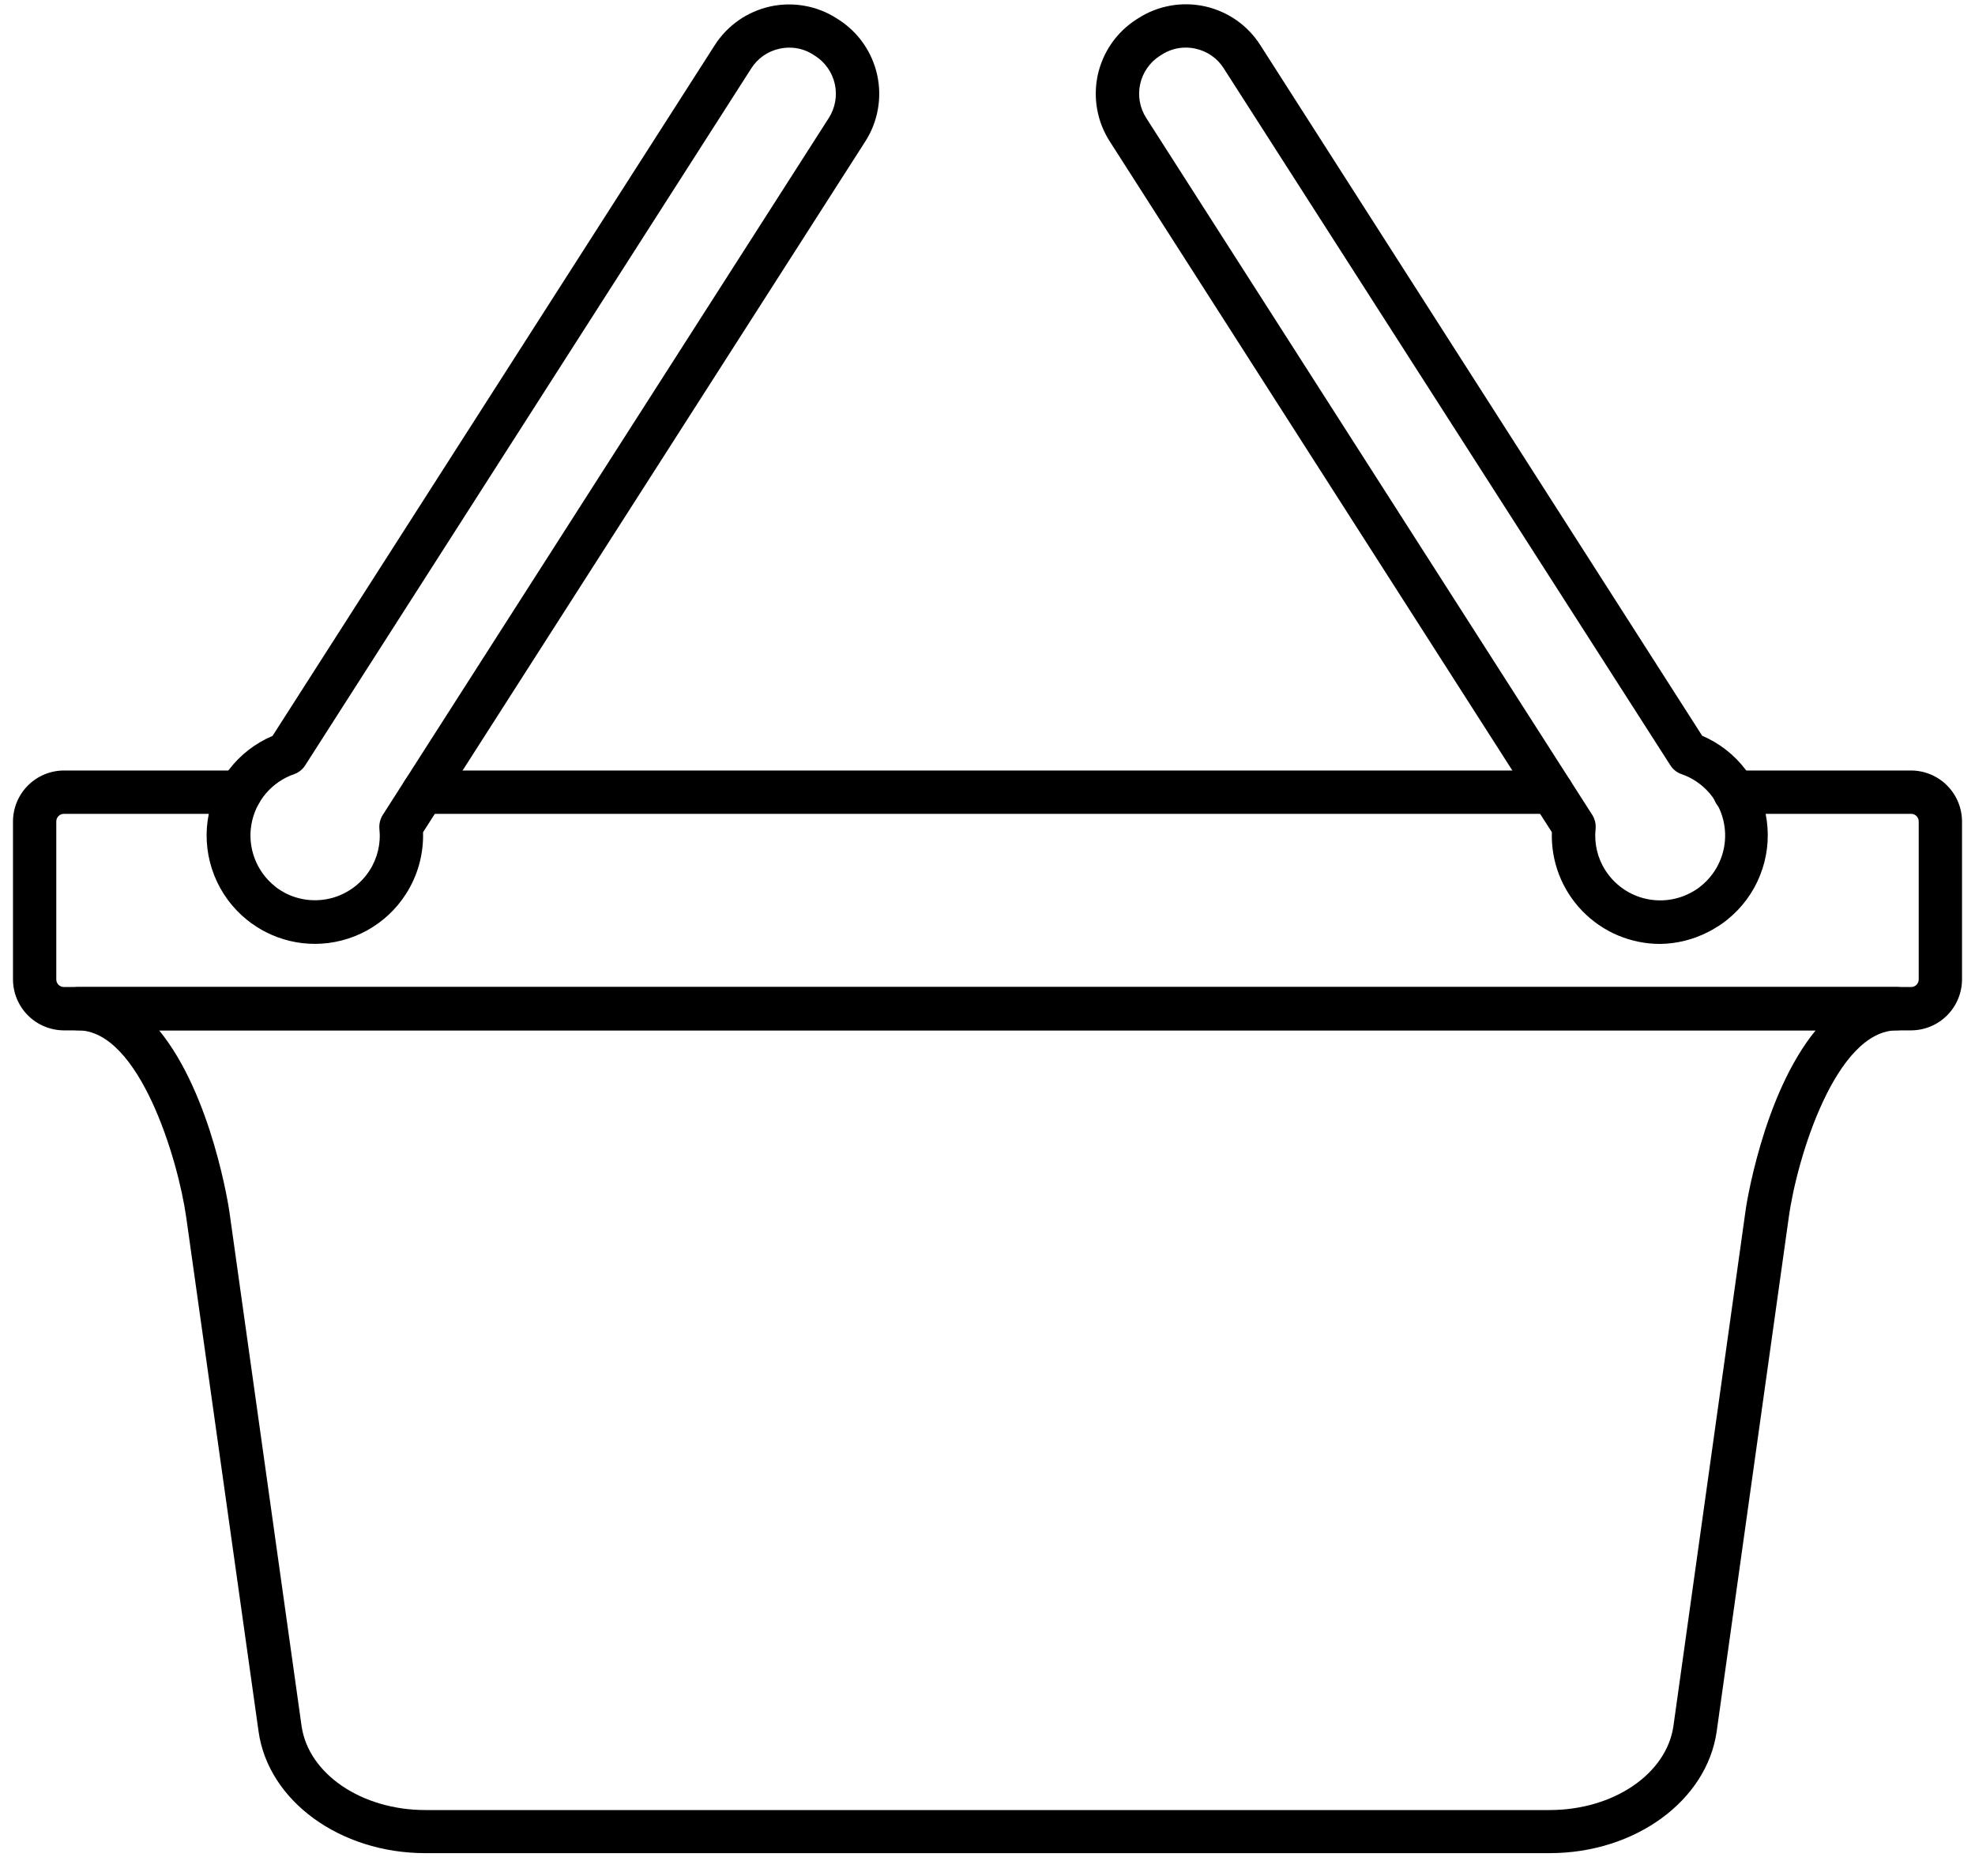
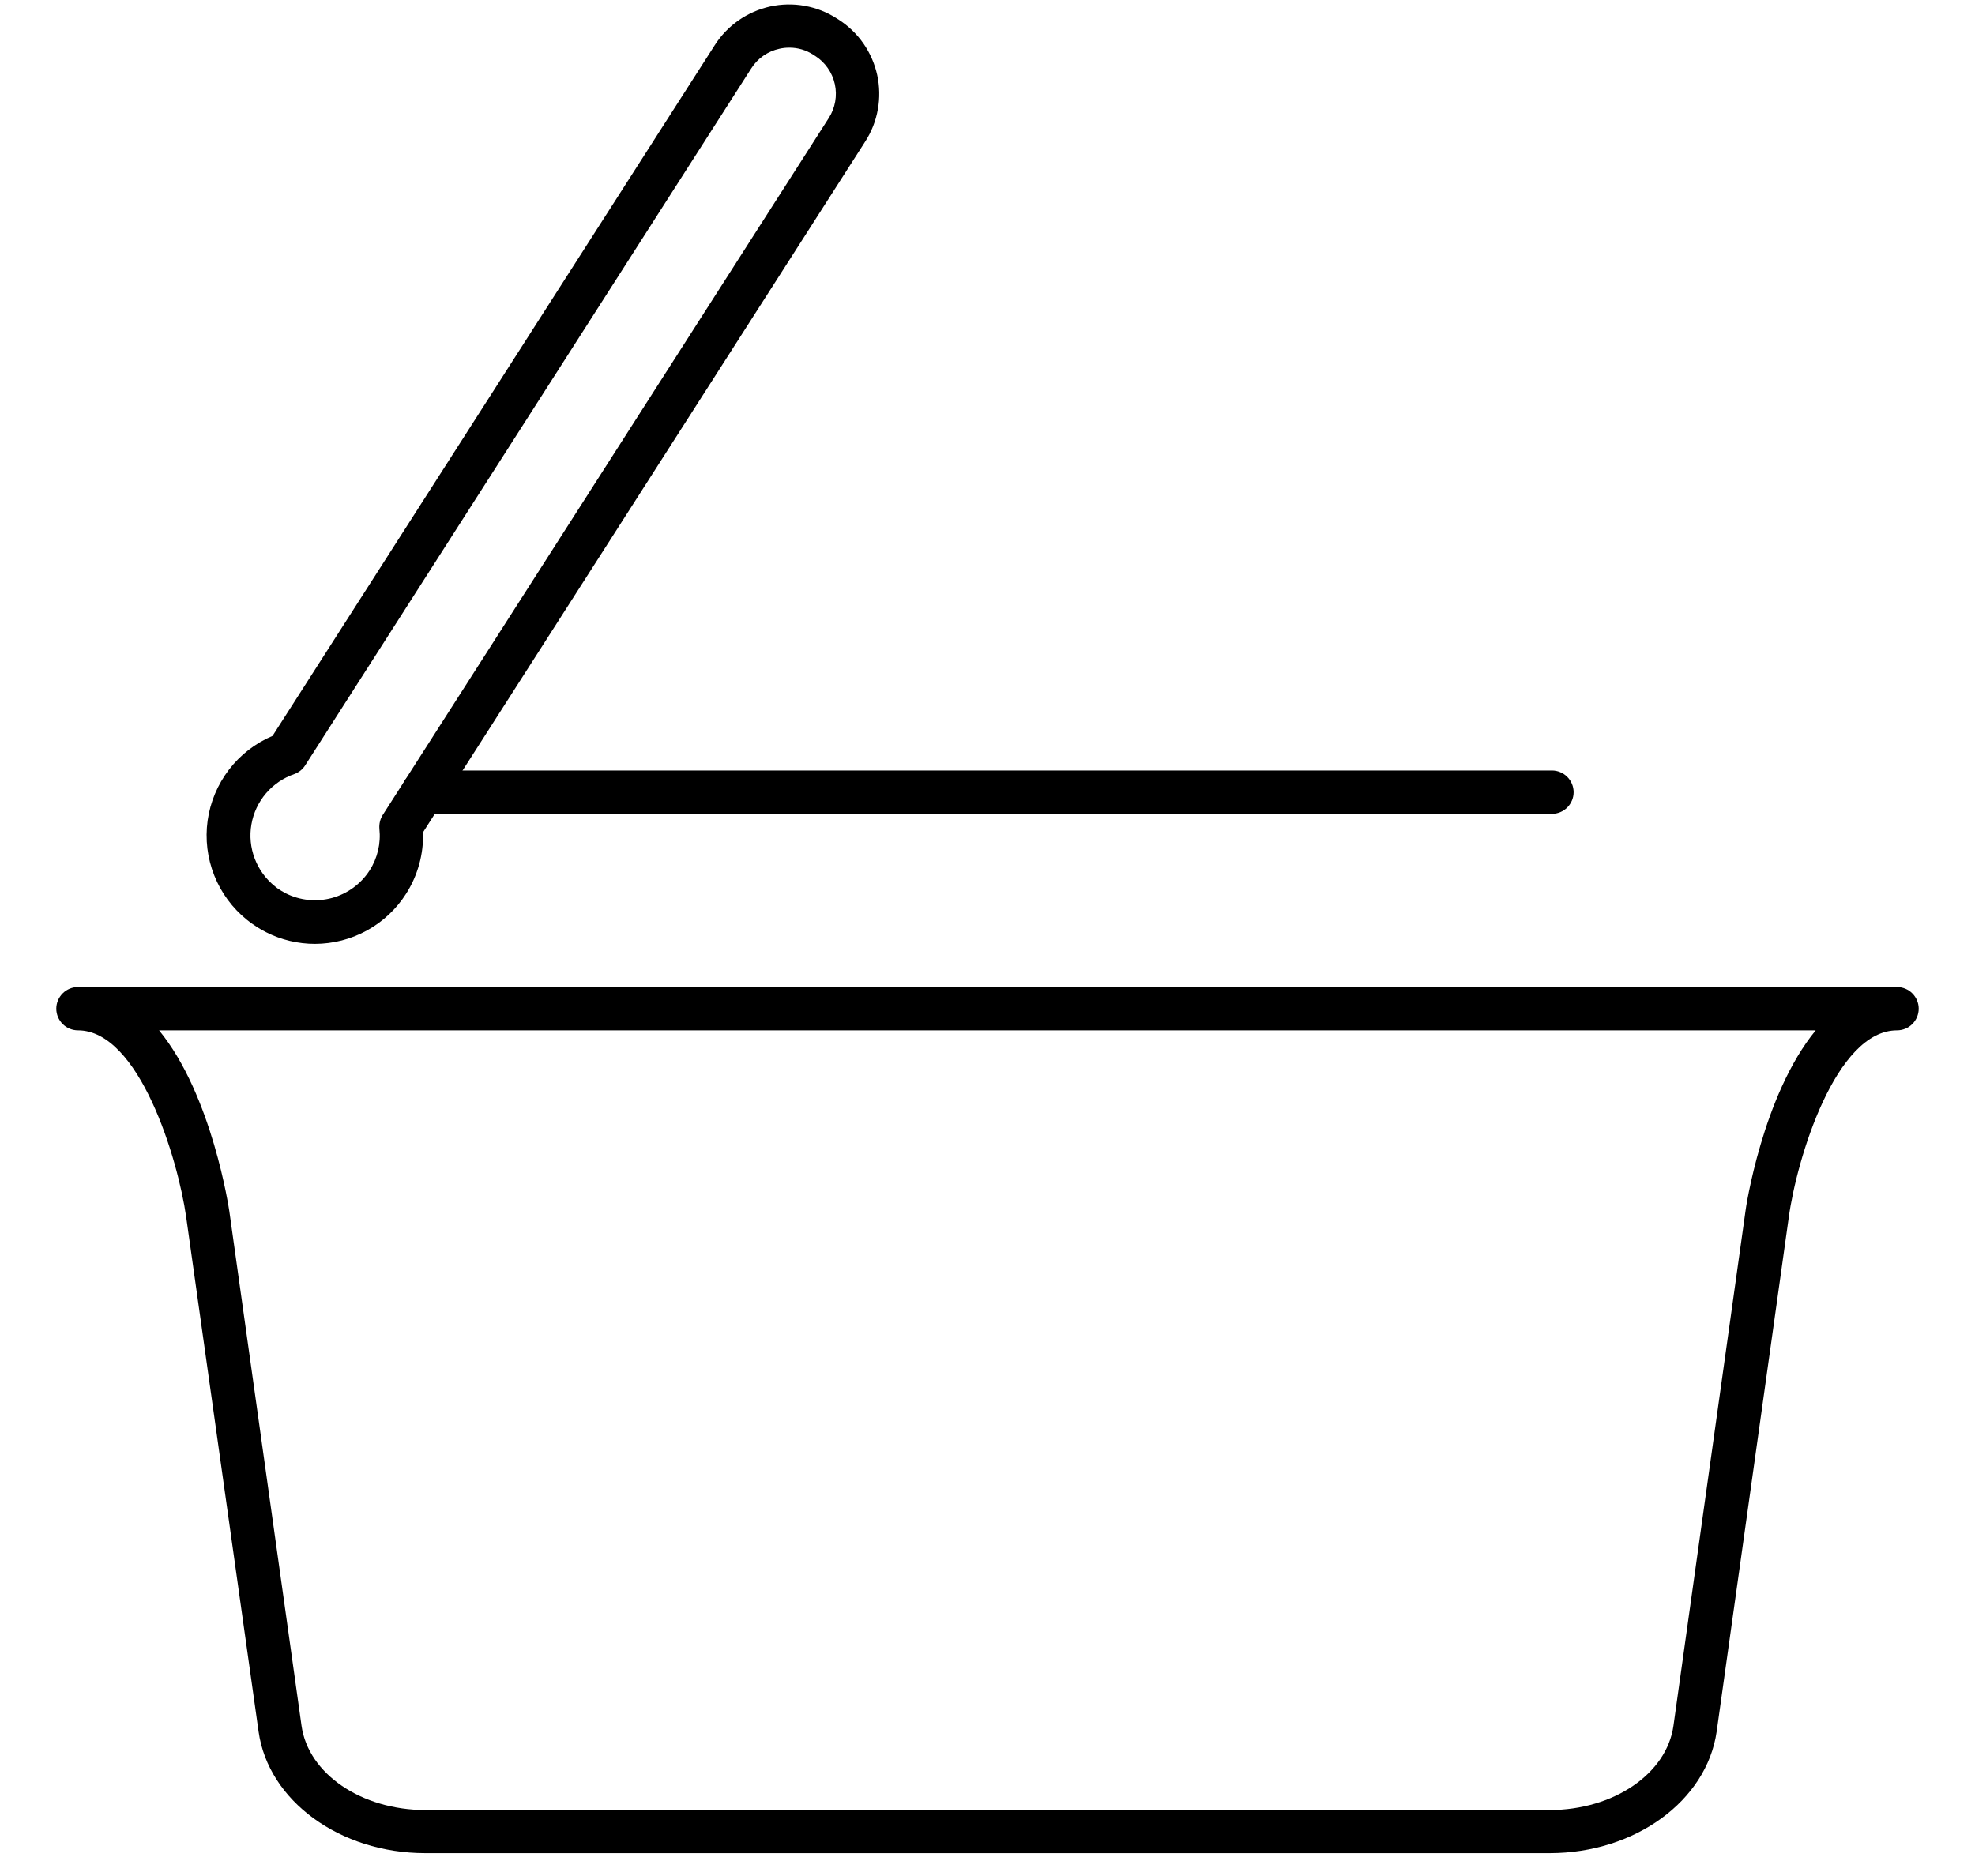
<svg xmlns="http://www.w3.org/2000/svg" width="40" height="38" viewBox="0 0 40 38" fill="none">
  <g clip-path="url(#clip0_2654_19550)">
    <path d="M31.432 16.485H8.568C8.452 16.485 8.34 16.438 8.258 16.356C8.176 16.274 8.129 16.162 8.129 16.046C8.129 15.93 8.176 15.818 8.258 15.736C8.34 15.654 8.452 15.607 8.568 15.607H31.432C31.548 15.607 31.66 15.654 31.742 15.736C31.824 15.818 31.871 15.93 31.871 16.046C31.871 16.162 31.824 16.274 31.742 16.356C31.66 16.438 31.548 16.485 31.432 16.485Z" fill="black" />
-     <path d="M38.706 20.871H1.294C1.021 20.87 0.759 20.761 0.566 20.568C0.373 20.375 0.264 20.113 0.263 19.84V16.638C0.264 16.365 0.373 16.103 0.566 15.91C0.759 15.717 1.021 15.608 1.294 15.607H4.868C4.985 15.607 5.096 15.654 5.179 15.736C5.261 15.818 5.307 15.93 5.307 16.046C5.307 16.162 5.261 16.274 5.179 16.356C5.096 16.438 4.985 16.485 4.868 16.485H1.294C1.253 16.485 1.214 16.501 1.185 16.53C1.157 16.558 1.14 16.597 1.14 16.638V19.84C1.14 19.881 1.157 19.92 1.185 19.948C1.214 19.977 1.253 19.993 1.294 19.993H38.706C38.747 19.993 38.786 19.977 38.815 19.948C38.843 19.92 38.86 19.881 38.86 19.84V16.638C38.86 16.597 38.843 16.558 38.815 16.53C38.786 16.501 38.747 16.485 38.706 16.485H35.132C35.015 16.485 34.904 16.438 34.821 16.356C34.739 16.274 34.693 16.162 34.693 16.046C34.693 15.93 34.739 15.818 34.821 15.736C34.904 15.654 35.015 15.607 35.132 15.607H38.706C38.979 15.608 39.241 15.717 39.434 15.91C39.627 16.103 39.736 16.365 39.737 16.638V19.84C39.736 20.113 39.627 20.375 39.434 20.568C39.241 20.761 38.979 20.87 38.706 20.871V20.871Z" fill="black" />
    <path d="M31.386 37.537H8.614C6.886 37.537 5.434 36.478 5.237 35.074L3.772 24.66C3.605 23.473 2.82 20.87 1.579 20.87C1.463 20.87 1.351 20.824 1.269 20.742C1.187 20.66 1.14 20.548 1.14 20.432C1.14 20.315 1.187 20.204 1.269 20.122C1.351 20.039 1.463 19.993 1.579 19.993H38.421C38.537 19.993 38.649 20.039 38.731 20.122C38.813 20.204 38.86 20.315 38.86 20.432C38.86 20.548 38.813 20.66 38.731 20.742C38.649 20.824 38.537 20.87 38.421 20.87C37.175 20.87 36.39 23.473 36.228 24.66L34.768 35.074C34.566 36.478 33.114 37.537 31.386 37.537ZM3.222 20.87C4.3 22.186 4.64 24.504 4.645 24.537L6.107 34.956C6.243 35.93 7.322 36.664 8.614 36.664H31.386C32.678 36.664 33.757 35.93 33.893 34.956L35.351 24.537C35.351 24.504 35.695 22.182 36.774 20.87H3.222Z" fill="black" />
-     <path d="M33.623 19.12C33.329 19.12 33.038 19.061 32.767 18.947C32.496 18.832 32.251 18.664 32.047 18.453C31.842 18.242 31.682 17.992 31.576 17.718C31.47 17.444 31.421 17.151 31.43 16.857L22.476 2.864C22.349 2.666 22.262 2.445 22.221 2.214C22.179 1.982 22.184 1.745 22.234 1.515C22.285 1.286 22.38 1.068 22.514 0.876C22.648 0.683 22.82 0.519 23.018 0.392L23.053 0.37C23.25 0.243 23.471 0.156 23.703 0.115C23.934 0.073 24.171 0.078 24.401 0.128C24.63 0.179 24.848 0.274 25.041 0.408C25.233 0.543 25.398 0.714 25.524 0.912L34.474 14.903C34.822 15.052 35.126 15.289 35.355 15.591C35.585 15.892 35.732 16.248 35.783 16.623C35.834 16.999 35.787 17.381 35.646 17.733C35.506 18.085 35.276 18.394 34.98 18.631C34.928 18.674 34.873 18.713 34.816 18.75L34.781 18.771C34.722 18.811 34.66 18.846 34.597 18.877C34.295 19.032 33.962 19.116 33.623 19.12V19.12ZM24.015 0.964C23.842 0.963 23.672 1.014 23.526 1.109L23.491 1.131C23.39 1.195 23.303 1.279 23.235 1.377C23.166 1.475 23.118 1.586 23.092 1.703C23.066 1.82 23.064 1.941 23.085 2.059C23.106 2.177 23.15 2.289 23.215 2.39L32.248 16.506C32.301 16.59 32.325 16.688 32.316 16.787C32.284 17.083 32.354 17.381 32.515 17.631C32.691 17.905 32.962 18.105 33.275 18.191C33.589 18.277 33.924 18.244 34.215 18.098C34.255 18.078 34.285 18.061 34.314 18.043L34.349 18.021C34.379 18.003 34.407 17.982 34.434 17.96C34.621 17.814 34.765 17.62 34.851 17.398C34.937 17.177 34.961 16.937 34.921 16.703C34.881 16.469 34.779 16.25 34.625 16.069C34.471 15.889 34.271 15.753 34.046 15.677C33.955 15.643 33.878 15.58 33.827 15.497L24.785 1.385C24.721 1.284 24.638 1.196 24.54 1.128C24.441 1.059 24.33 1.011 24.213 0.986C24.148 0.971 24.082 0.964 24.015 0.964V0.964Z" fill="black" />
    <path d="M6.379 19.119C6.035 19.119 5.695 19.038 5.388 18.882C5.328 18.852 5.269 18.819 5.213 18.783L5.178 18.759C5.117 18.721 5.059 18.68 5.004 18.634C4.709 18.397 4.48 18.087 4.34 17.734C4.2 17.382 4.153 16.999 4.205 16.624C4.257 16.248 4.406 15.893 4.636 15.592C4.866 15.29 5.171 15.054 5.52 14.906L14.476 0.915C14.602 0.717 14.767 0.546 14.96 0.411C15.152 0.277 15.37 0.182 15.599 0.131C15.829 0.081 16.066 0.076 16.297 0.118C16.529 0.159 16.75 0.246 16.947 0.373L16.982 0.395C17.18 0.522 17.352 0.686 17.486 0.879C17.62 1.071 17.715 1.289 17.766 1.518C17.816 1.748 17.821 1.985 17.779 2.216C17.738 2.448 17.651 2.669 17.524 2.866L8.568 16.858C8.581 17.299 8.461 17.734 8.224 18.105V18.105C8.026 18.416 7.753 18.671 7.431 18.848C7.109 19.025 6.747 19.118 6.379 19.119ZM15.985 0.965C15.918 0.965 15.852 0.972 15.787 0.987C15.67 1.012 15.559 1.06 15.46 1.129C15.362 1.197 15.279 1.285 15.215 1.386L6.184 15.498C6.133 15.581 6.056 15.644 5.965 15.678C5.741 15.754 5.542 15.889 5.388 16.069C5.235 16.248 5.132 16.466 5.092 16.699C5.051 16.932 5.075 17.171 5.159 17.392C5.243 17.613 5.385 17.807 5.57 17.954C5.598 17.979 5.628 18.001 5.66 18.02L5.697 18.044L5.787 18.095C6.077 18.241 6.411 18.274 6.725 18.189C7.038 18.103 7.309 17.905 7.485 17.632V17.632C7.646 17.382 7.716 17.084 7.684 16.788C7.676 16.689 7.699 16.59 7.752 16.507L16.785 2.391C16.85 2.29 16.894 2.177 16.915 2.059C16.936 1.942 16.934 1.821 16.908 1.704C16.882 1.587 16.834 1.476 16.765 1.378C16.697 1.28 16.61 1.196 16.509 1.132L16.474 1.11C16.329 1.014 16.158 0.964 15.985 0.965V0.965Z" fill="black" />
  </g>
  <defs>
    <clipPath id="clip0_2654_19550">
      <rect width="40" height="37.895" fill="white" />
    </clipPath>
  </defs>
</svg>